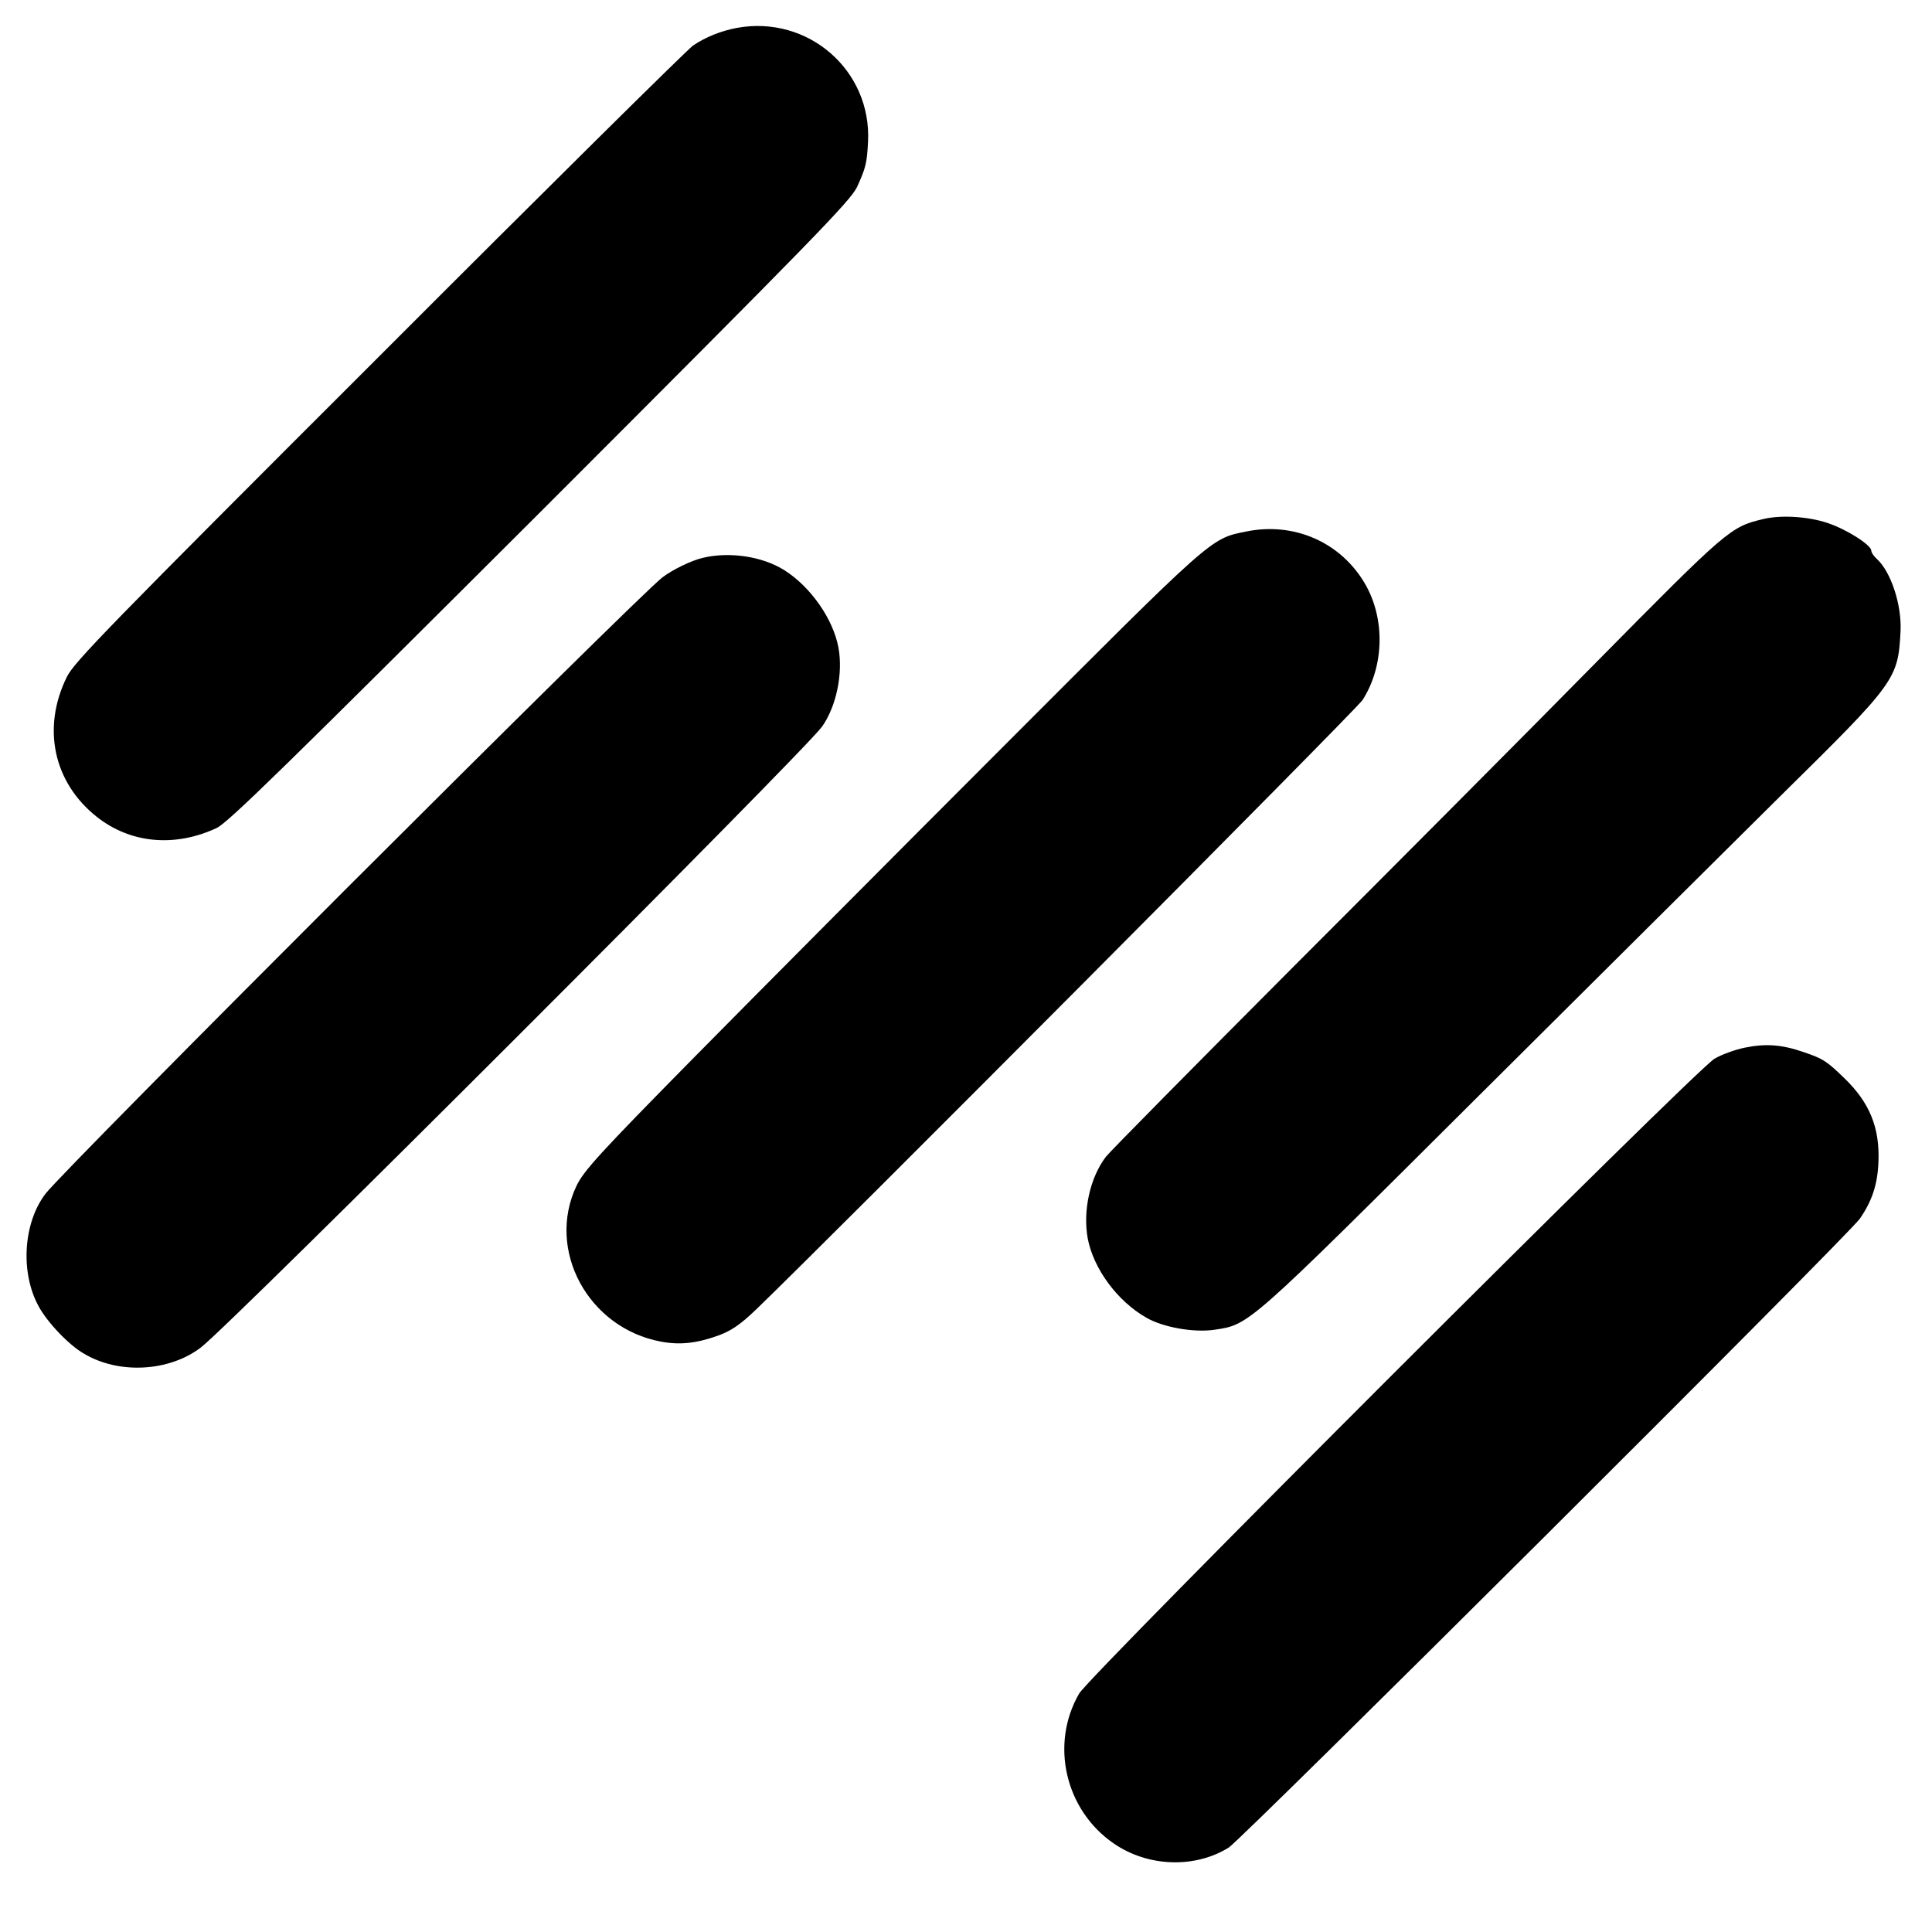
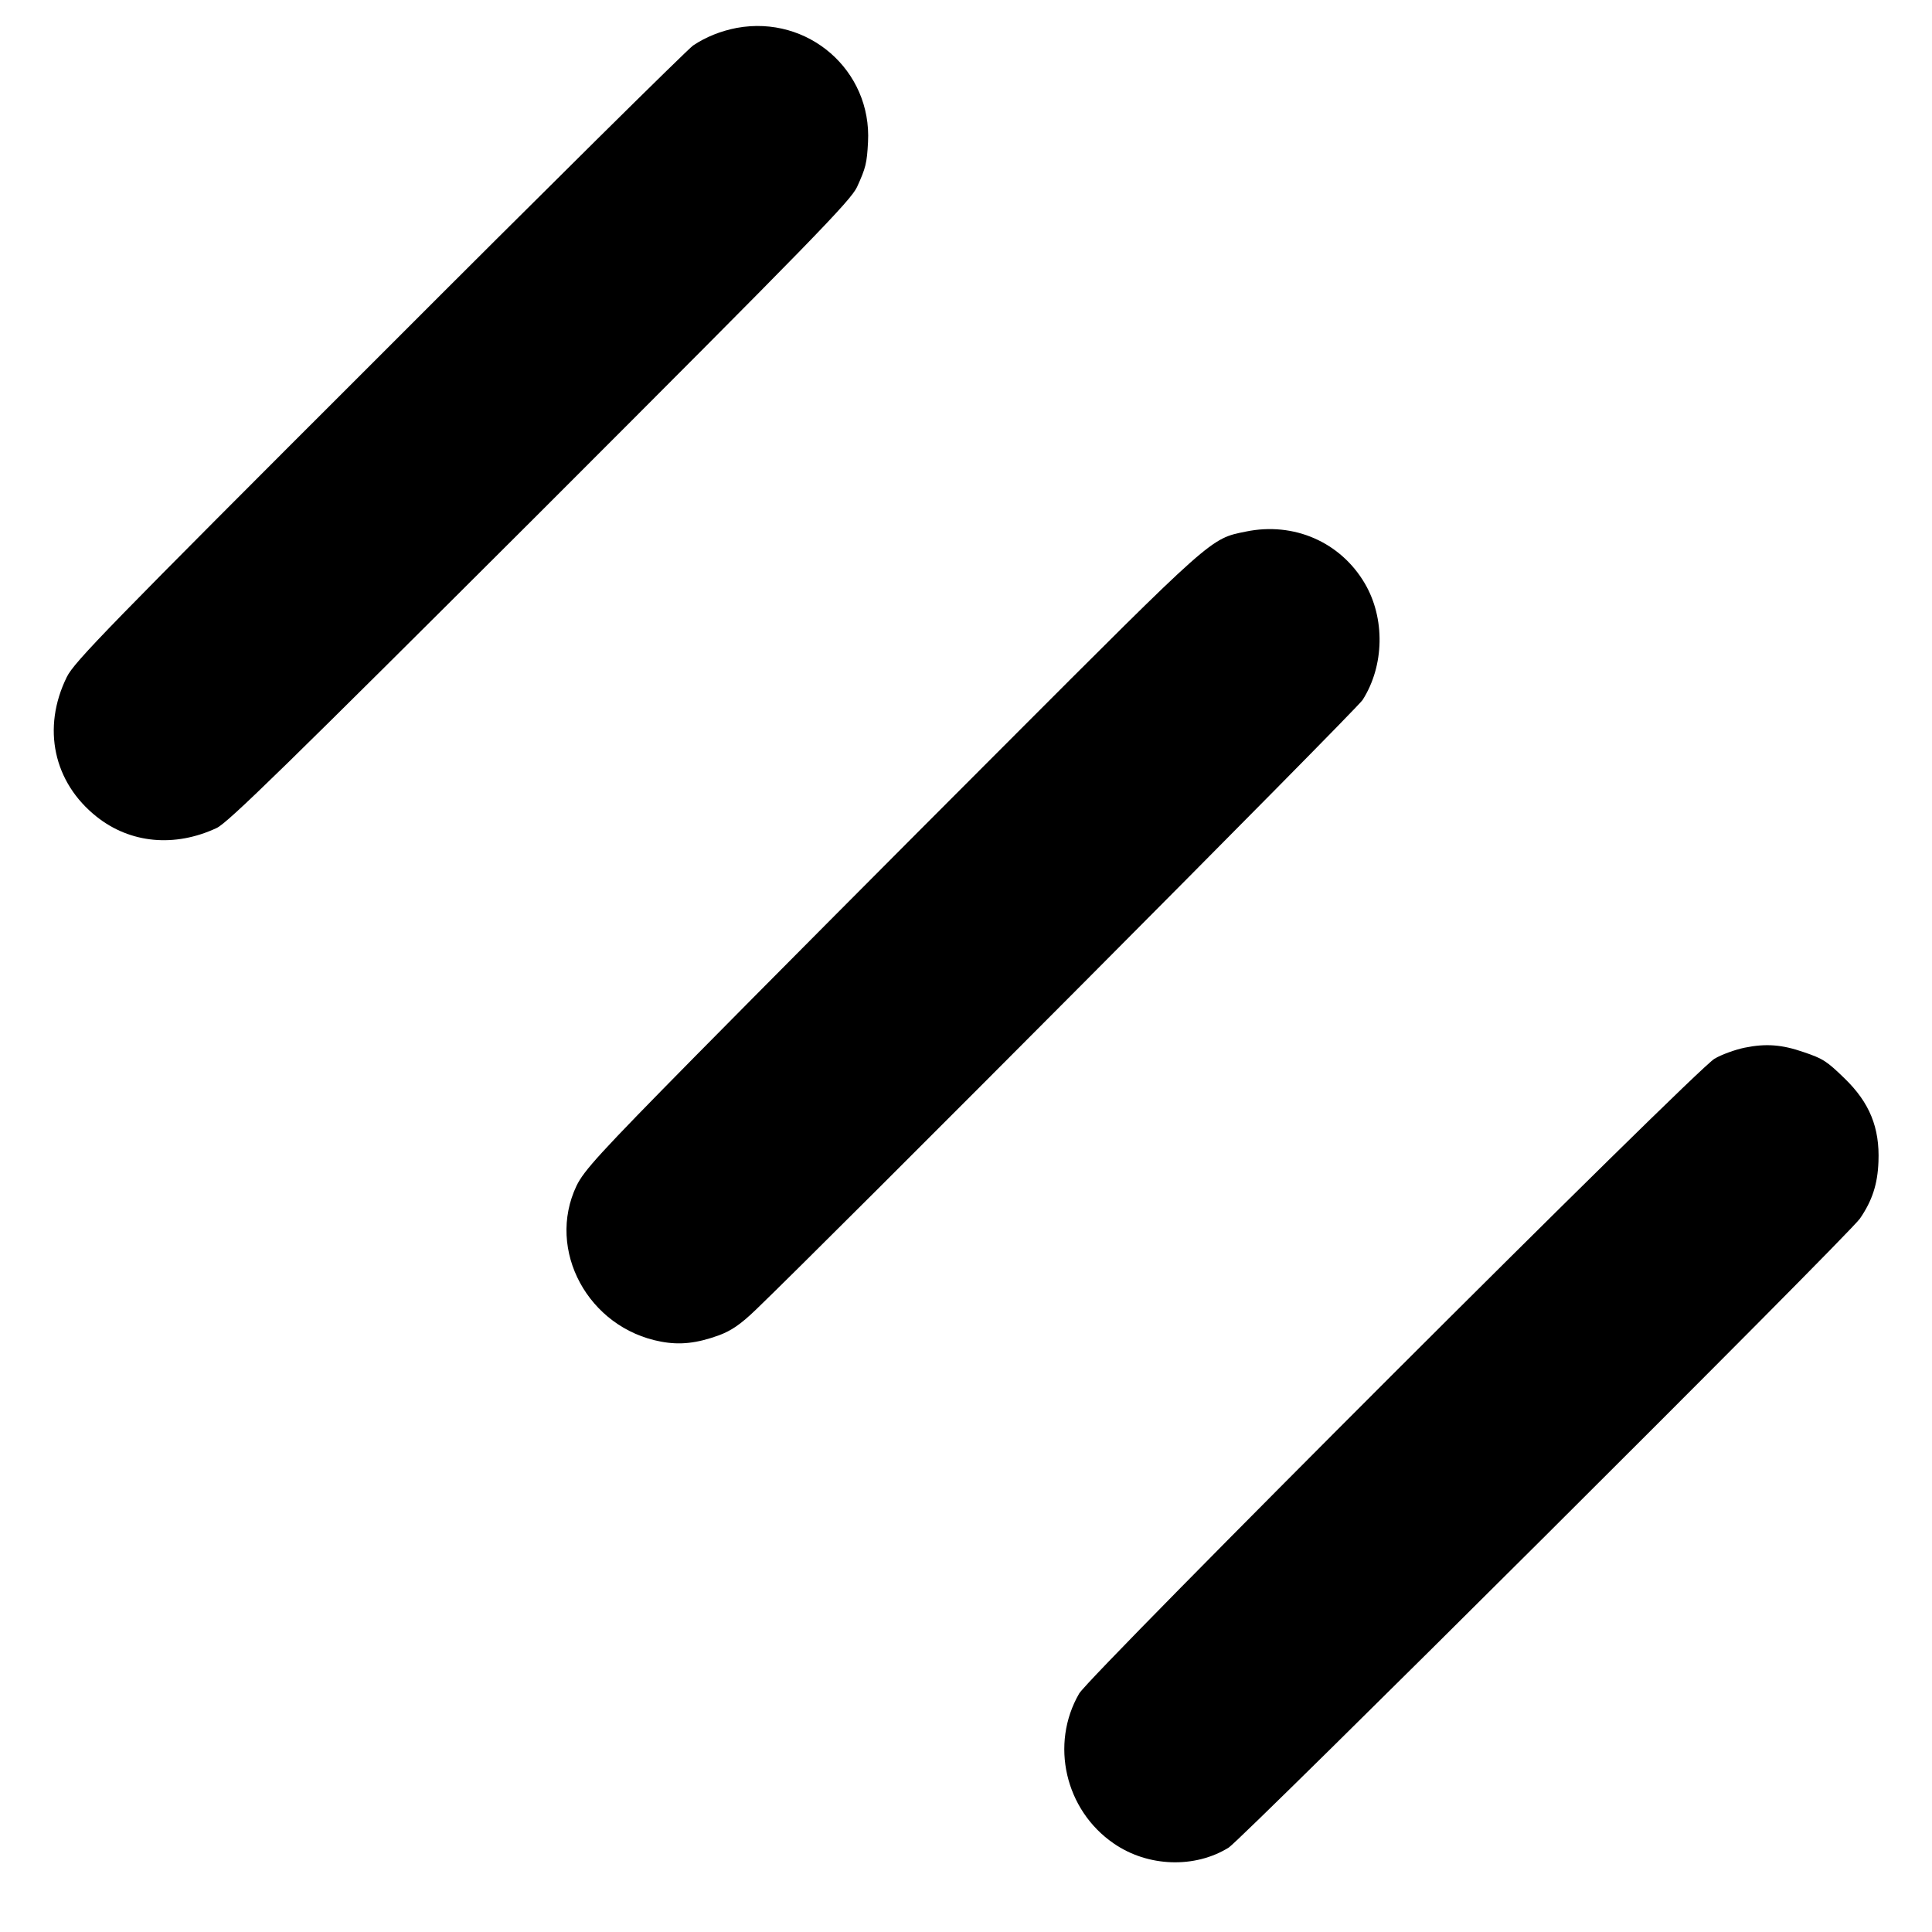
<svg xmlns="http://www.w3.org/2000/svg" version="1.0" width="700pt" height="700pt" viewBox="0 0 700 700" preserveAspectRatio="xMidYMid meet">
  <g transform="translate(0,700) scale(0.1,-0.1)" fill="#000000" stroke="none">
    <path d="M2670 6899 c-58 -11 -113 -33 -159 -64 -20 -14 -532 -520 -1137 -1126 -985 -984 -1105 -1107 -1132 -1162 -91 -185 -48 -382 108 -506 122 -97 283 -112 435 -41 41 19 255 229 1172 1144 988 988 1124 1128 1148 1178 32 70 36 87 40 163 14 260 -217 461 -475 414z" />
-     <path d="M6387 5119 c-117 -28 -128 -37 -602 -517 -247 -251 -743 -749 -1101 -1107 -358 -359 -662 -667 -677 -686 -58 -76 -84 -196 -66 -296 21 -110 107 -227 212 -287 60 -35 172 -55 247 -44 127 19 116 9 943 833 420 418 921 916 1114 1107 411 405 420 417 429 590 5 96 -35 217 -86 263 -11 10 -20 23 -20 30 0 20 -89 77 -158 100 -71 24 -171 30 -235 14z" />
    <path d="M4514 5074 c-129 -26 -116 -15 -884 -784 -393 -393 -894 -897 -1113 -1119 -347 -352 -401 -412 -428 -467 -111 -233 42 -516 306 -565 69 -13 130 -6 210 23 45 17 78 39 135 94 251 241 2177 2175 2197 2208 79 124 82 296 8 422 -88 150 -257 224 -431 188z" />
-     <path d="M2547 4979 c-43 -10 -110 -43 -147 -71 -98 -76 -2163 -2139 -2235 -2233 -81 -106 -92 -286 -25 -408 32 -59 110 -141 165 -172 126 -75 308 -65 423 23 109 83 2188 2161 2251 2250 51 73 76 191 59 285 -19 104 -101 221 -196 281 -79 50 -198 68 -295 45z" />
    <path d="M6321 3204 c-34 -7 -84 -25 -109 -40 -68 -39 -2263 -2233 -2302 -2300 -106 -183 -51 -422 125 -543 124 -86 295 -91 417 -15 50 32 2247 2220 2287 2279 44 64 64 124 67 206 5 123 -32 214 -123 302 -64 62 -77 71 -148 95 -78 27 -136 32 -214 16z" />
  </g>
</svg>